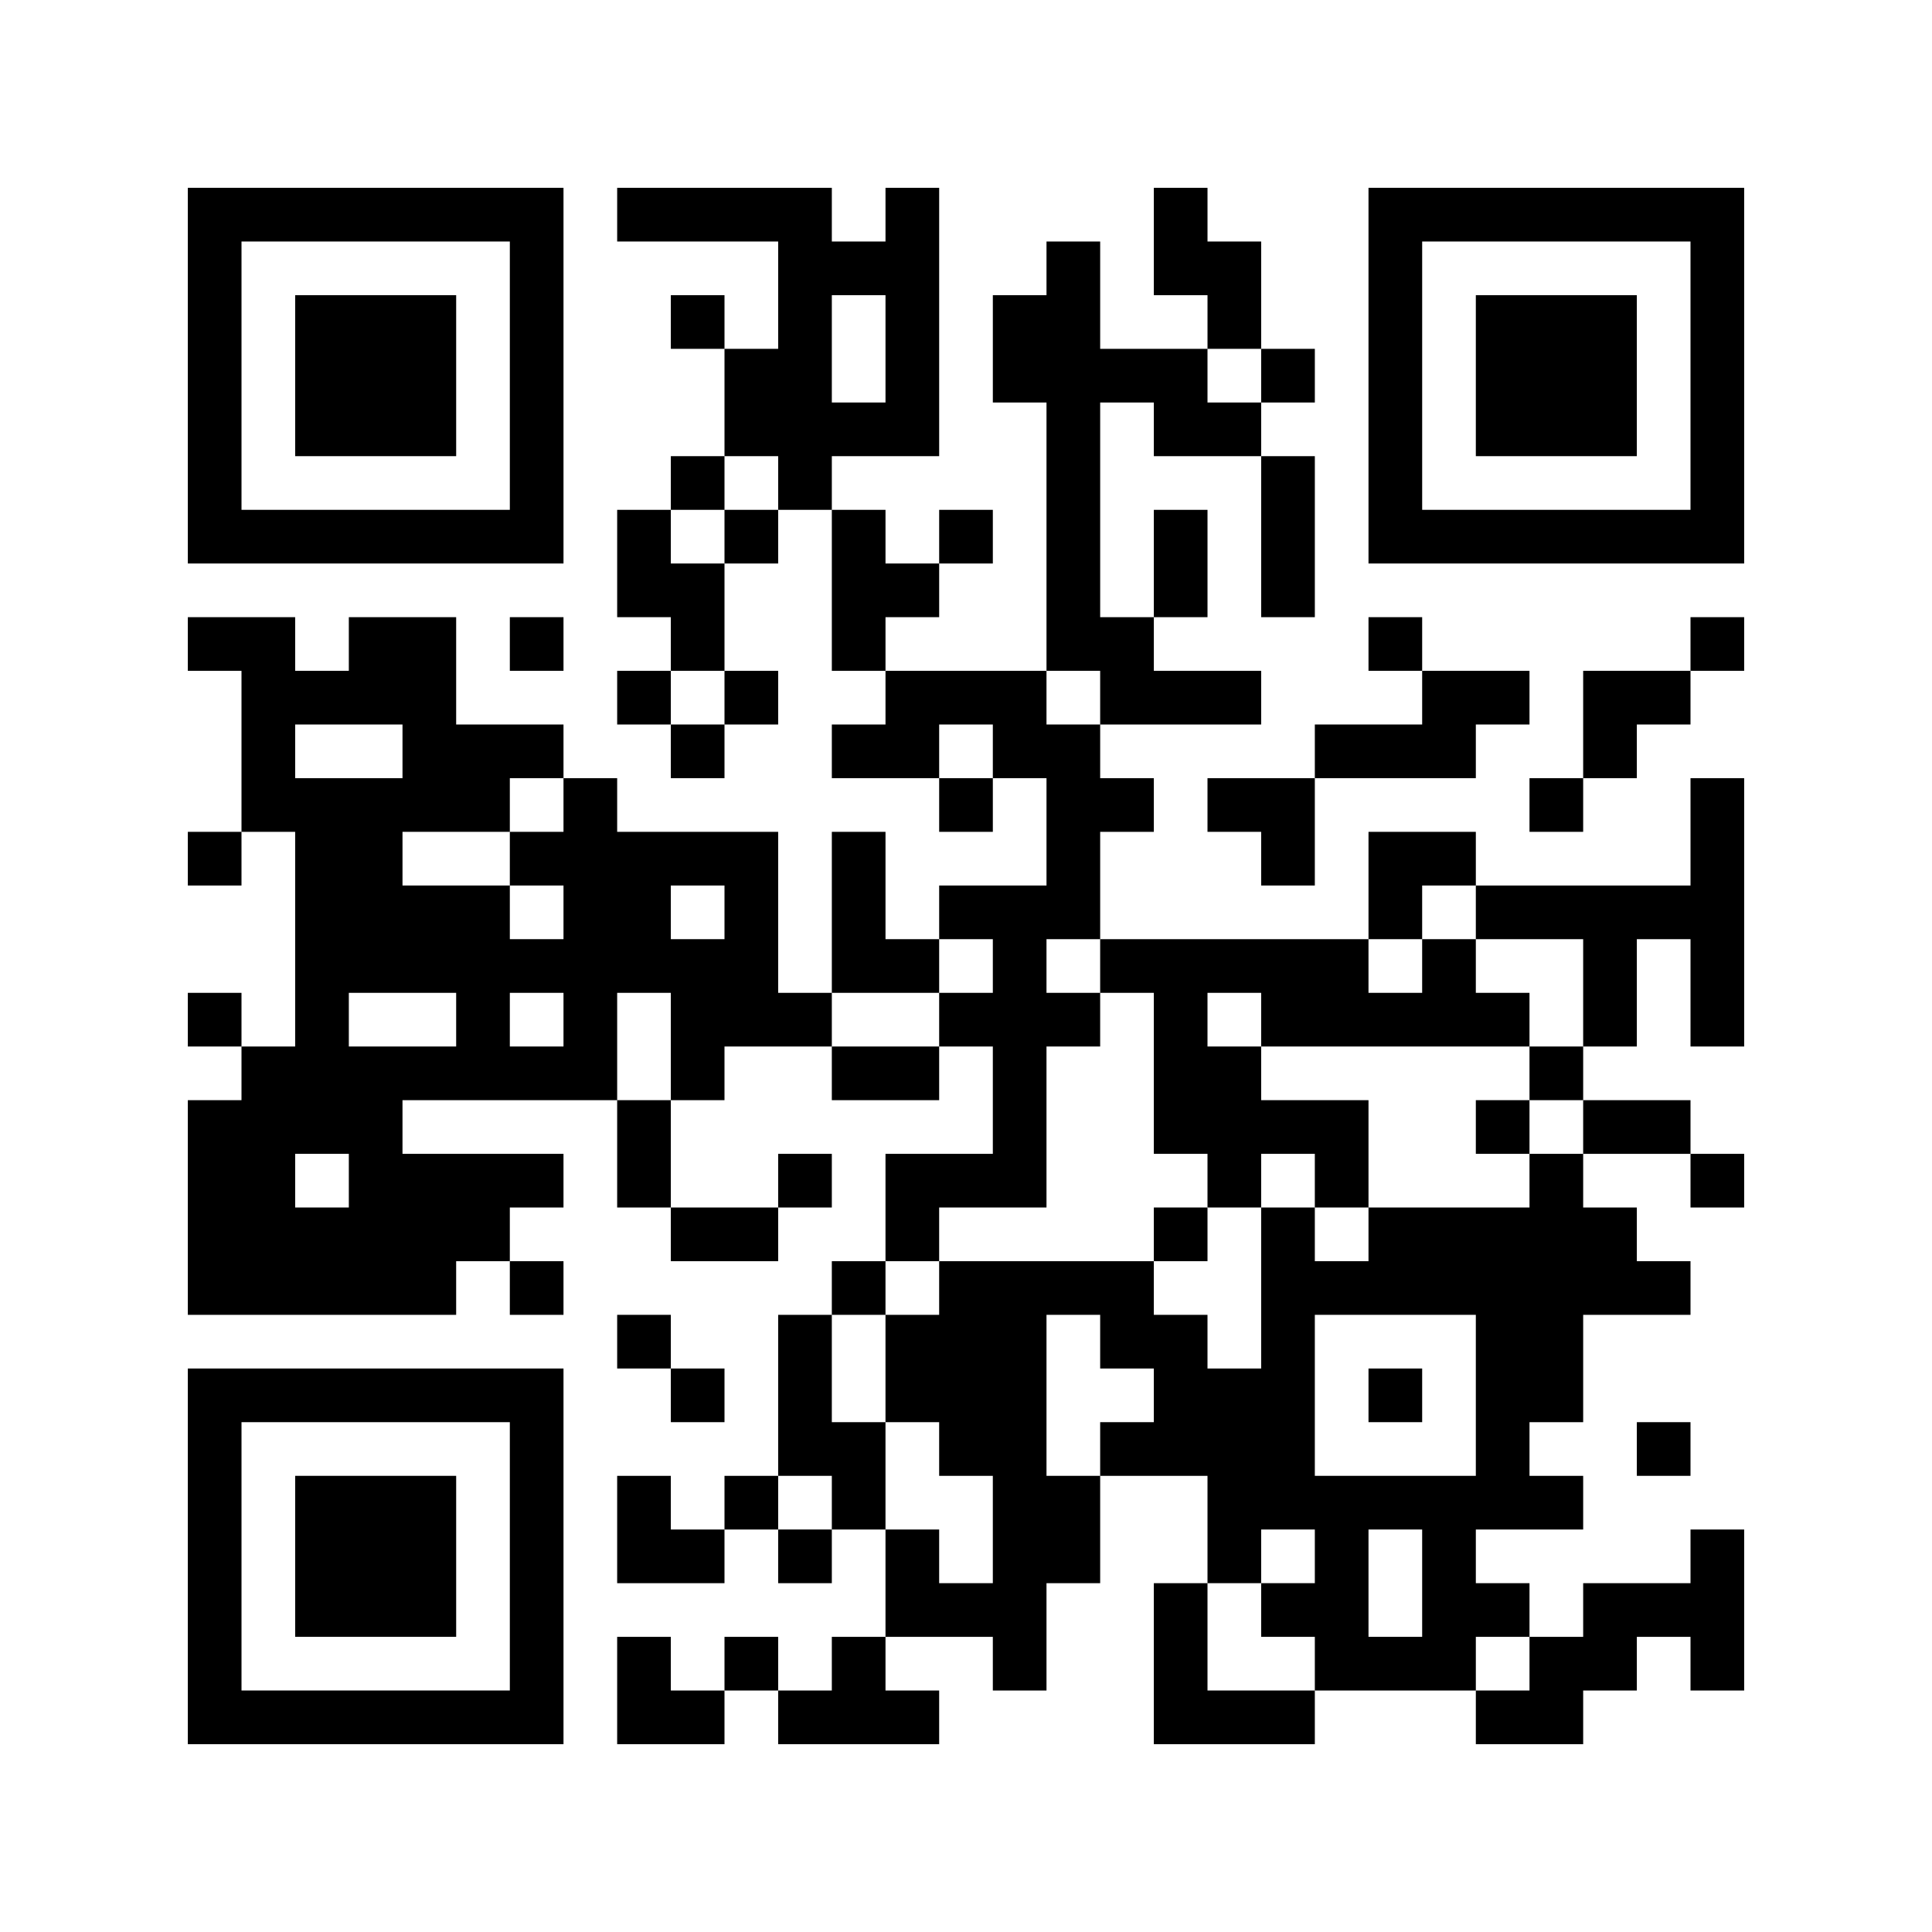
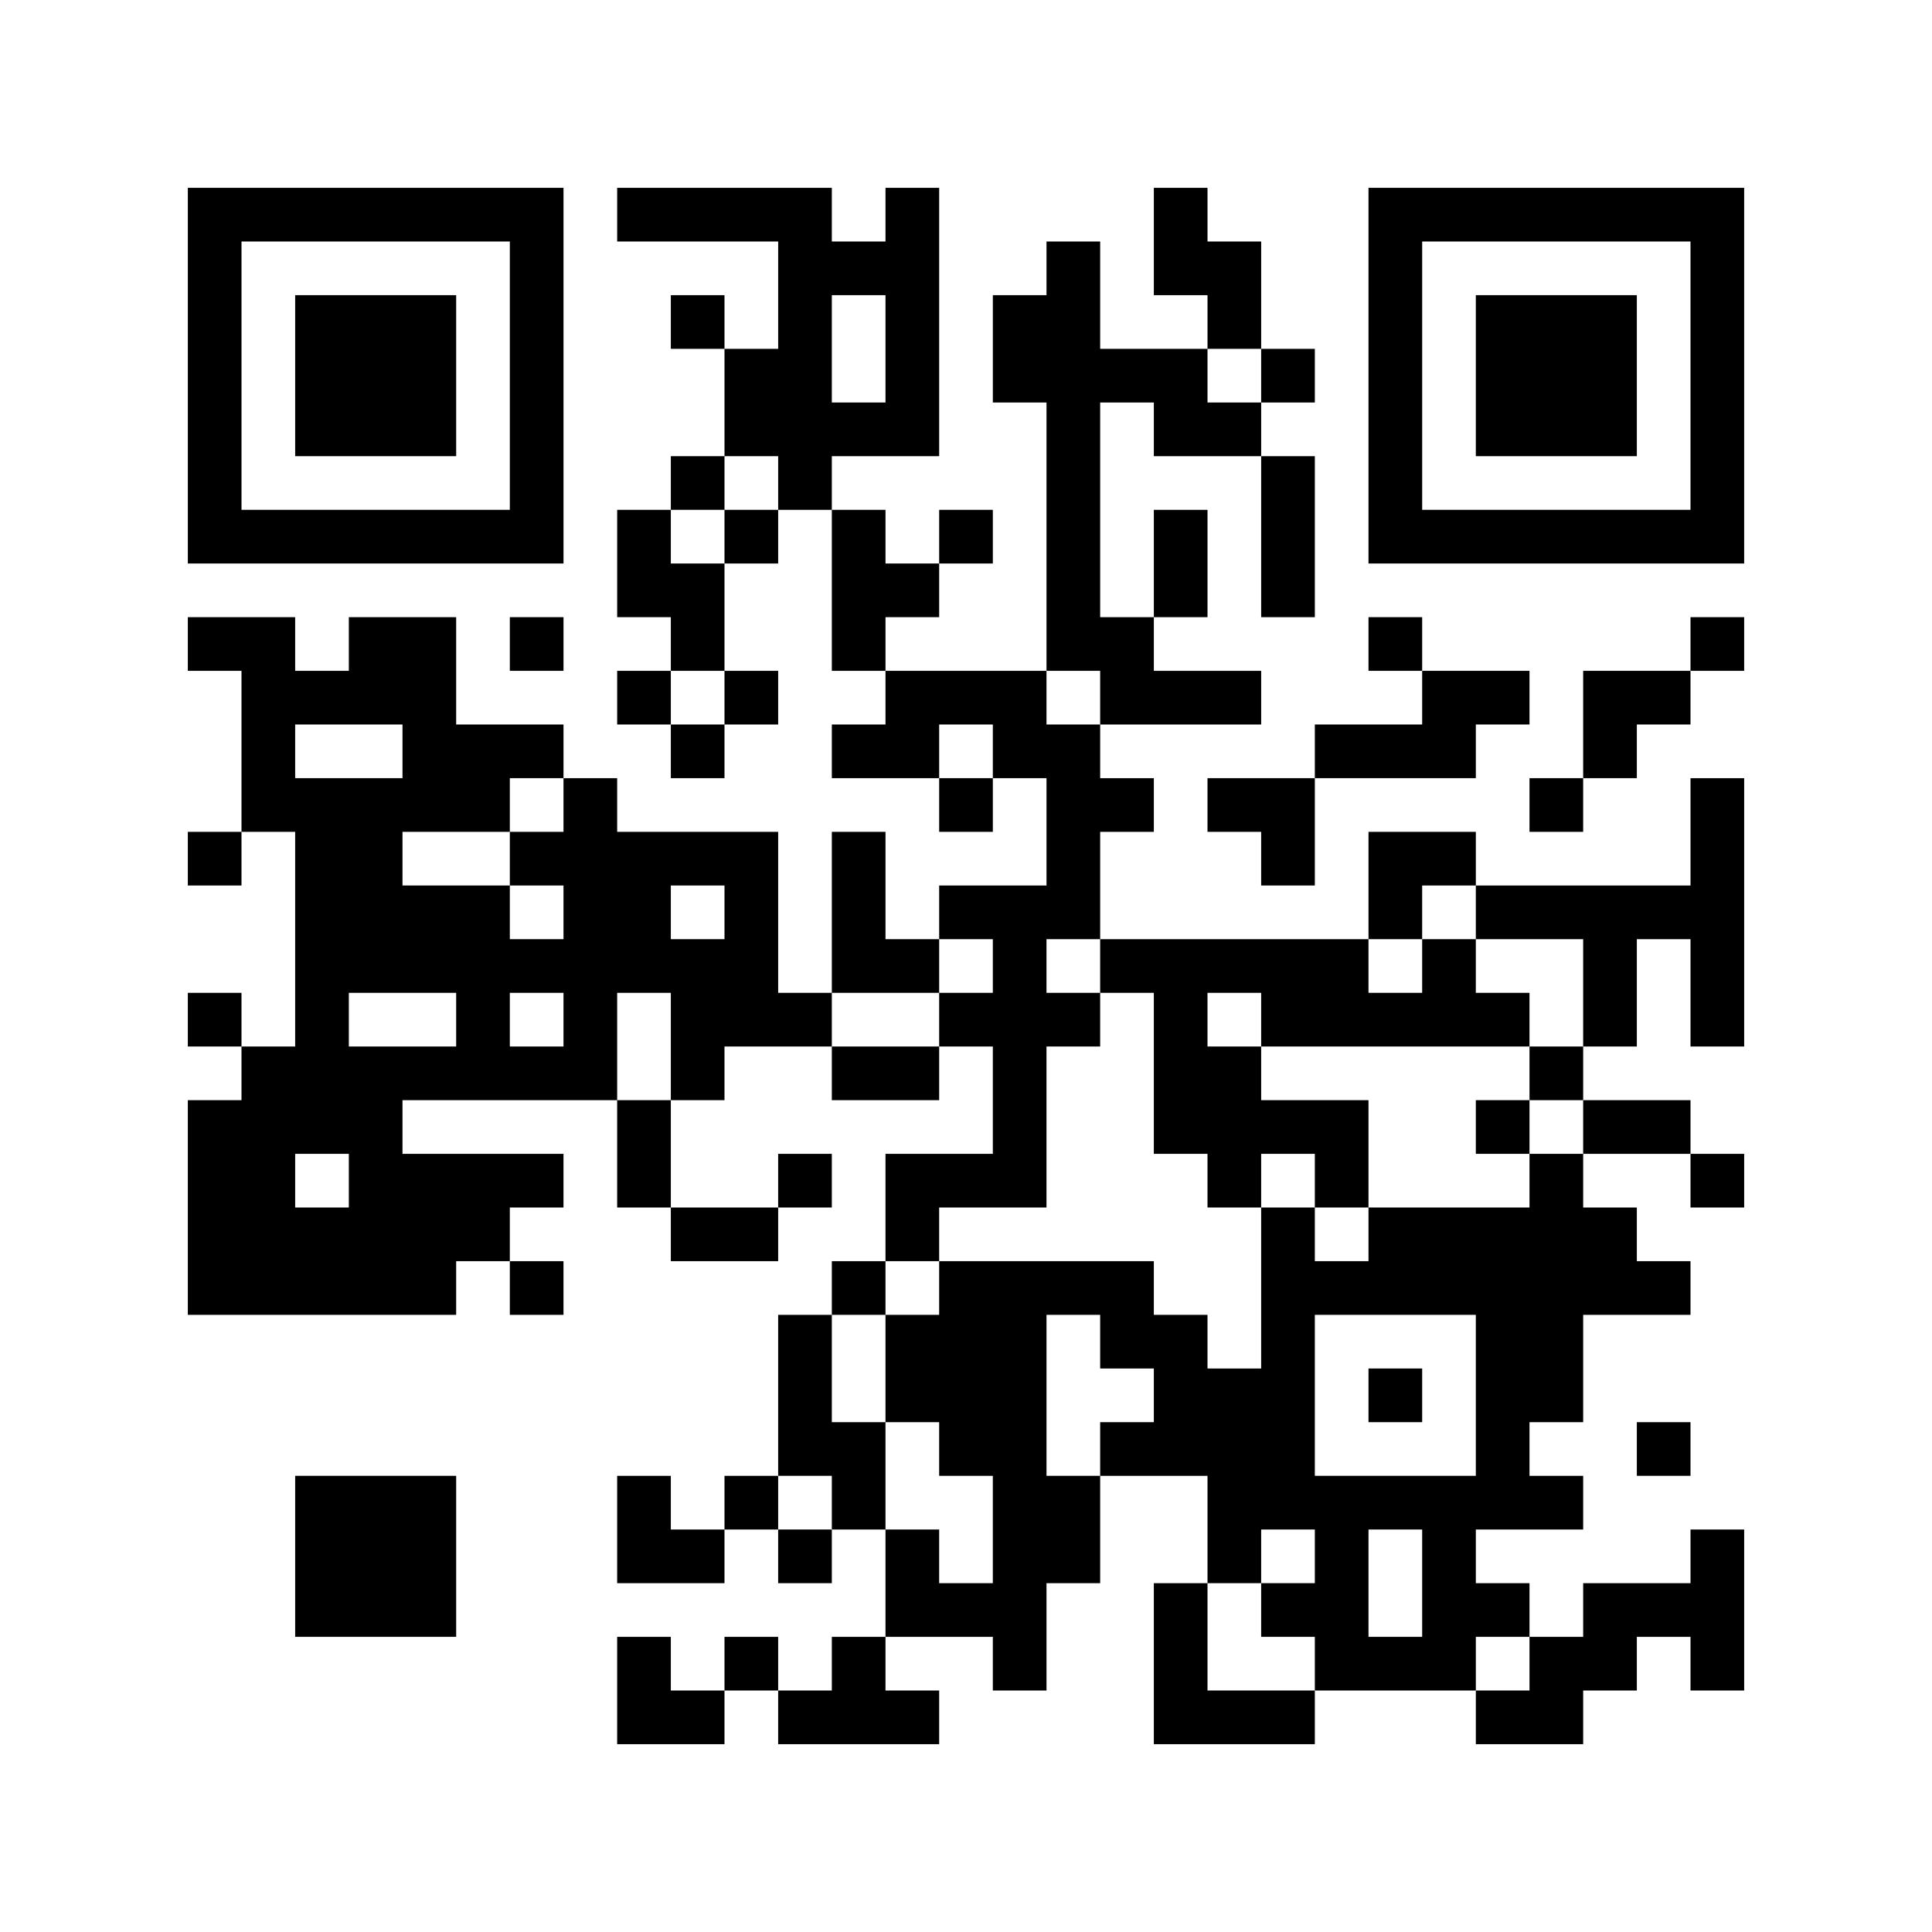
<svg xmlns="http://www.w3.org/2000/svg" version="1.0" width="288pt" height="288pt" viewBox="0 0 288 288" preserveAspectRatio="xMidYMid meet">
  <g>
    <rect x="0" y="0" width="288" height="288" fill="#ffffff" />
    <g transform="translate(0,288) scale(0.05,-0.05)" fill="#000000" stroke="none">
      <path d="M560 4640 l0 -560 560 0 560 0 0 560 0 560 -560 0 -560 0 0 -560z m960 0 l0 -400 -400 0 -400 0 0 400 0 400 400 0 400 0 0 -400z" />
      <path d="M880 4640 l0 -240 240 0 240 0 0 240 0 240 -240 0 -240 0 0 -240z" />
      <path d="M1840 5120 l0 -80 240 0 240 0 0 -160 0 -160 -80 0 -80 0 0 80 0 80 -80 0 -80 0 0 -80 0 -80 80 0 80 0 0 -160 0 -160 -80 0 -80 0 0 -80 0 -80 -80 0 -80 0 0 -160 0 -160 80 0 80 0 0 -80 0 -80 -80 0 -80 0 0 -80 0 -80 80 0 80 0 0 -80 0 -80 80 0 80 0 0 80 0 80 80 0 80 0 0 80 0 80 -80 0 -80 0 0 160 0 160 80 0 80 0 0 80 0 80 80 0 80 0 0 -240 0 -240 80 0 80 0 0 -80 0 -80 -80 0 -80 0 0 -80 0 -80 160 0 160 0 0 -80 0 -80 80 0 80 0 0 80 0 80 80 0 80 0 0 -160 0 -160 -160 0 -160 0 0 -80 0 -80 -80 0 -80 0 0 160 0 160 -80 0 -80 0 0 -240 0 -240 -80 0 -80 0 0 240 0 240 -240 0 -240 0 0 80 0 80 -80 0 -80 0 0 80 0 80 -160 0 -160 0 0 160 0 160 -160 0 -160 0 0 -80 0 -80 -80 0 -80 0 0 80 0 80 -160 0 -160 0 0 -80 0 -80 80 0 80 0 0 -240 0 -240 -80 0 -80 0 0 -80 0 -80 80 0 80 0 0 80 0 80 80 0 80 0 0 -320 0 -320 -80 0 -80 0 0 80 0 80 -80 0 -80 0 0 -80 0 -80 80 0 80 0 0 -80 0 -80 -80 0 -80 0 0 -320 0 -320 400 0 400 0 0 80 0 80 80 0 80 0 0 -80 0 -80 80 0 80 0 0 80 0 80 -80 0 -80 0 0 80 0 80 80 0 80 0 0 80 0 80 -240 0 -240 0 0 80 0 80 320 0 320 0 0 -160 0 -160 80 0 80 0 0 -80 0 -80 160 0 160 0 0 80 0 80 80 0 80 0 0 80 0 80 -80 0 -80 0 0 -80 0 -80 -160 0 -160 0 0 160 0 160 80 0 80 0 0 80 0 80 160 0 160 0 0 -80 0 -80 160 0 160 0 0 80 0 80 80 0 80 0 0 -160 0 -160 -160 0 -160 0 0 -160 0 -160 -80 0 -80 0 0 -80 0 -80 -80 0 -80 0 0 -240 0 -240 -80 0 -80 0 0 -80 0 -80 -80 0 -80 0 0 80 0 80 -80 0 -80 0 0 -160 0 -160 160 0 160 0 0 80 0 80 80 0 80 0 0 -80 0 -80 80 0 80 0 0 80 0 80 80 0 80 0 0 -160 0 -160 -80 0 -80 0 0 -80 0 -80 -80 0 -80 0 0 80 0 80 -80 0 -80 0 0 -80 0 -80 -80 0 -80 0 0 80 0 80 -80 0 -80 0 0 -160 0 -160 160 0 160 0 0 80 0 80 80 0 80 0 0 -80 0 -80 240 0 240 0 0 80 0 80 -80 0 -80 0 0 80 0 80 160 0 160 0 0 -80 0 -80 80 0 80 0 0 160 0 160 80 0 80 0 0 160 0 160 160 0 160 0 0 -160 0 -160 -80 0 -80 0 0 -240 0 -240 240 0 240 0 0 80 0 80 240 0 240 0 0 -80 0 -80 160 0 160 0 0 80 0 80 80 0 80 0 0 80 0 80 80 0 80 0 0 -80 0 -80 80 0 80 0 0 240 0 240 -80 0 -80 0 0 -80 0 -80 -160 0 -160 0 0 -80 0 -80 -80 0 -80 0 0 80 0 80 -80 0 -80 0 0 80 0 80 160 0 160 0 0 80 0 80 -80 0 -80 0 0 80 0 80 80 0 80 0 0 160 0 160 160 0 160 0 0 80 0 80 -80 0 -80 0 0 80 0 80 -80 0 -80 0 0 80 0 80 160 0 160 0 0 -80 0 -80 80 0 80 0 0 80 0 80 -80 0 -80 0 0 80 0 80 -160 0 -160 0 0 80 0 80 80 0 80 0 0 160 0 160 80 0 80 0 0 -160 0 -160 80 0 80 0 0 400 0 400 -80 0 -80 0 0 -160 0 -160 -320 0 -320 0 0 80 0 80 -160 0 -160 0 0 -160 0 -160 -400 0 -400 0 0 160 0 160 80 0 80 0 0 80 0 80 -80 0 -80 0 0 80 0 80 240 0 240 0 0 80 0 80 -160 0 -160 0 0 80 0 80 80 0 80 0 0 160 0 160 -80 0 -80 0 0 -160 0 -160 -80 0 -80 0 0 320 0 320 80 0 80 0 0 -80 0 -80 160 0 160 0 0 -240 0 -240 80 0 80 0 0 240 0 240 -80 0 -80 0 0 80 0 80 80 0 80 0 0 80 0 80 -80 0 -80 0 0 160 0 160 -80 0 -80 0 0 80 0 80 -80 0 -80 0 0 -160 0 -160 80 0 80 0 0 -80 0 -80 -160 0 -160 0 0 160 0 160 -80 0 -80 0 0 -80 0 -80 -80 0 -80 0 0 -160 0 -160 80 0 80 0 0 -400 0 -400 -240 0 -240 0 0 80 0 80 80 0 80 0 0 80 0 80 80 0 80 0 0 80 0 80 -80 0 -80 0 0 -80 0 -80 -80 0 -80 0 0 80 0 80 -80 0 -80 0 0 80 0 80 160 0 160 0 0 400 0 400 -80 0 -80 0 0 -80 0 -80 -80 0 -80 0 0 80 0 80 -320 0 -320 0 0 -80z m800 -400 l0 -160 -80 0 -80 0 0 160 0 160 80 0 80 0 0 -160z m1120 -80 l0 -80 -80 0 -80 0 0 80 0 80 80 0 80 0 0 -80z m-1440 -320 l0 -80 -80 0 -80 0 0 -80 0 -80 -80 0 -80 0 0 80 0 80 80 0 80 0 0 80 0 80 80 0 80 0 0 -80z m-160 -640 l0 -80 -80 0 -80 0 0 80 0 80 80 0 80 0 0 -80z m1120 0 l0 -80 -80 0 -80 0 0 80 0 80 80 0 80 0 0 -80z m-2080 -160 l0 -80 -160 0 -160 0 0 80 0 80 160 0 160 0 0 -80z m1760 0 l0 -80 -80 0 -80 0 0 80 0 80 80 0 80 0 0 -80z m-1280 -160 l0 -80 -80 0 -80 0 0 -80 0 -80 80 0 80 0 0 -80 0 -80 -80 0 -80 0 0 80 0 80 -160 0 -160 0 0 80 0 80 160 0 160 0 0 80 0 80 80 0 80 0 0 -80z m480 -320 l0 -80 -80 0 -80 0 0 80 0 80 80 0 80 0 0 -80z m2240 0 l0 -80 160 0 160 0 0 -160 0 -160 -80 0 -80 0 0 -80 0 -80 80 0 80 0 0 -80 0 -80 -80 0 -80 0 0 -80 0 -80 -240 0 -240 0 0 -80 0 -80 -80 0 -80 0 0 80 0 80 -80 0 -80 0 0 -240 0 -240 -80 0 -80 0 0 80 0 80 -80 0 -80 0 0 80 0 80 -320 0 -320 0 0 -80 0 -80 -80 0 -80 0 0 -160 0 -160 80 0 80 0 0 -80 0 -80 80 0 80 0 0 -160 0 -160 -80 0 -80 0 0 80 0 80 -80 0 -80 0 0 160 0 160 -80 0 -80 0 0 160 0 160 80 0 80 0 0 80 0 80 80 0 80 0 0 80 0 80 160 0 160 0 0 240 0 240 80 0 80 0 0 80 0 80 -80 0 -80 0 0 80 0 80 80 0 80 0 0 -80 0 -80 80 0 80 0 0 -240 0 -240 80 0 80 0 0 -80 0 -80 80 0 80 0 0 80 0 80 80 0 80 0 0 -80 0 -80 80 0 80 0 0 160 0 160 -160 0 -160 0 0 80 0 80 -80 0 -80 0 0 80 0 80 80 0 80 0 0 -80 0 -80 400 0 400 0 0 80 0 80 -80 0 -80 0 0 80 0 80 -80 0 -80 0 0 -80 0 -80 -80 0 -80 0 0 80 0 80 80 0 80 0 0 80 0 80 80 0 80 0 0 -80z m-1440 -160 l0 -80 -80 0 -80 0 0 -80 0 -80 -160 0 -160 0 0 80 0 80 160 0 160 0 0 80 0 80 80 0 80 0 0 -80z m-1600 -160 l0 -80 -160 0 -160 0 0 80 0 80 160 0 160 0 0 -80z m320 0 l0 -80 -80 0 -80 0 0 80 0 80 80 0 80 0 0 -80z m320 -80 l0 -160 -80 0 -80 0 0 160 0 160 80 0 80 0 0 -160z m-960 -400 l0 -80 -80 0 -80 0 0 80 0 80 80 0 80 0 0 -80z m2240 -480 l0 -80 80 0 80 0 0 -80 0 -80 -80 0 -80 0 0 -80 0 -80 -80 0 -80 0 0 240 0 240 80 0 80 0 0 -80z m1120 -160 l0 -240 -240 0 -240 0 0 240 0 240 240 0 240 0 0 -240z m-1920 -320 l0 -80 -80 0 -80 0 0 80 0 80 80 0 80 0 0 -80z m1440 -160 l0 -80 -80 0 -80 0 0 -80 0 -80 80 0 80 0 0 -80 0 -80 -160 0 -160 0 0 160 0 160 80 0 80 0 0 80 0 80 80 0 80 0 0 -80z m320 -80 l0 -160 -80 0 -80 0 0 160 0 160 80 0 80 0 0 -160z m320 -240 l0 -80 -80 0 -80 0 0 80 0 80 80 0 80 0 0 -80z" />
      <path d="M4400 2400 l0 -80 80 0 80 0 0 80 0 80 -80 0 -80 0 0 -80z" />
-       <path d="M3440 2080 l0 -80 80 0 80 0 0 80 0 80 -80 0 -80 0 0 -80z" />
      <path d="M4080 1600 l0 -80 80 0 80 0 0 80 0 80 -80 0 -80 0 0 -80z" />
      <path d="M4080 4640 l0 -560 560 0 560 0 0 560 0 560 -560 0 -560 0 0 -560z m960 0 l0 -400 -400 0 -400 0 0 400 0 400 400 0 400 0 0 -400z" />
      <path d="M4400 4640 l0 -240 240 0 240 0 0 240 0 240 -240 0 -240 0 0 -240z" />
      <path d="M1520 3840 l0 -80 80 0 80 0 0 80 0 80 -80 0 -80 0 0 -80z" />
      <path d="M4080 3840 l0 -80 80 0 80 0 0 -80 0 -80 -160 0 -160 0 0 -80 0 -80 -160 0 -160 0 0 -80 0 -80 80 0 80 0 0 -80 0 -80 80 0 80 0 0 160 0 160 240 0 240 0 0 80 0 80 80 0 80 0 0 80 0 80 -160 0 -160 0 0 80 0 80 -80 0 -80 0 0 -80z" />
      <path d="M5040 3840 l0 -80 -160 0 -160 0 0 -160 0 -160 -80 0 -80 0 0 -80 0 -80 80 0 80 0 0 80 0 80 80 0 80 0 0 80 0 80 80 0 80 0 0 80 0 80 80 0 80 0 0 80 0 80 -80 0 -80 0 0 -80z" />
-       <path d="M1840 1760 l0 -80 80 0 80 0 0 -80 0 -80 80 0 80 0 0 80 0 80 -80 0 -80 0 0 80 0 80 -80 0 -80 0 0 -80z" />
-       <path d="M560 1120 l0 -560 560 0 560 0 0 560 0 560 -560 0 -560 0 0 -560z m960 0 l0 -400 -400 0 -400 0 0 400 0 400 400 0 400 0 0 -400z" />
      <path d="M880 1120 l0 -240 240 0 240 0 0 240 0 240 -240 0 -240 0 0 -240z" />
      <path d="M4880 1440 l0 -80 80 0 80 0 0 80 0 80 -80 0 -80 0 0 -80z" />
    </g>
  </g>
</svg>